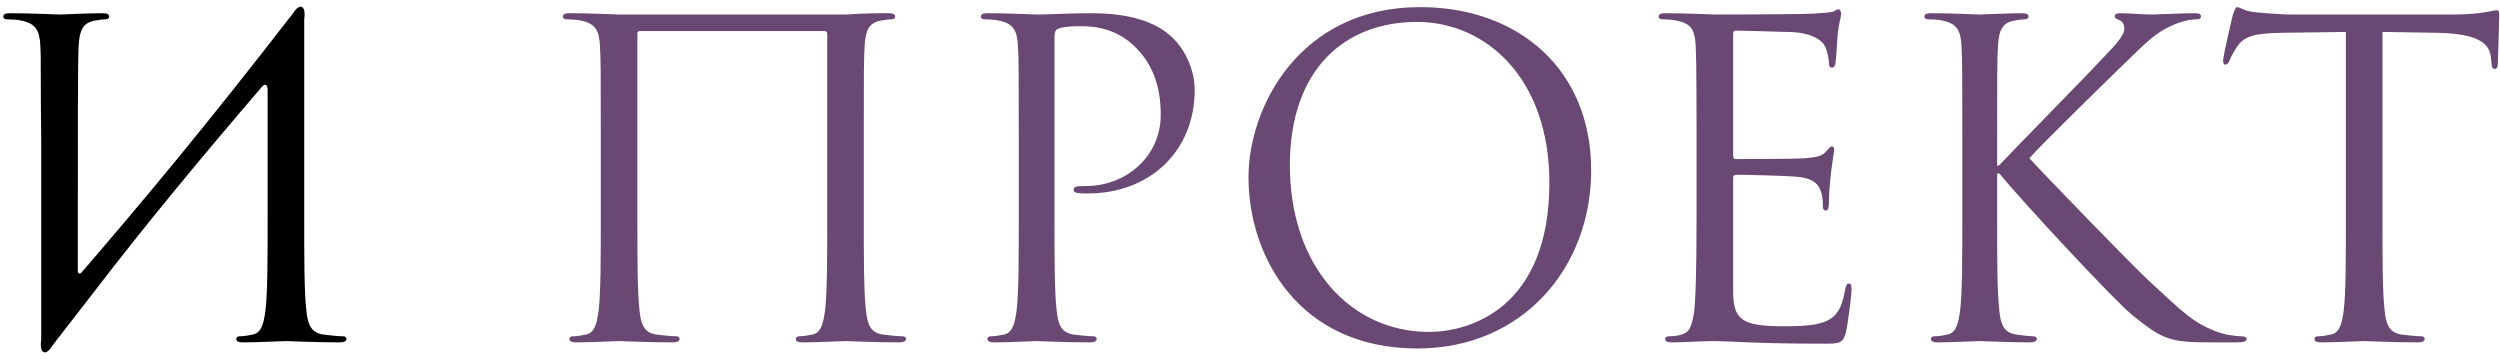
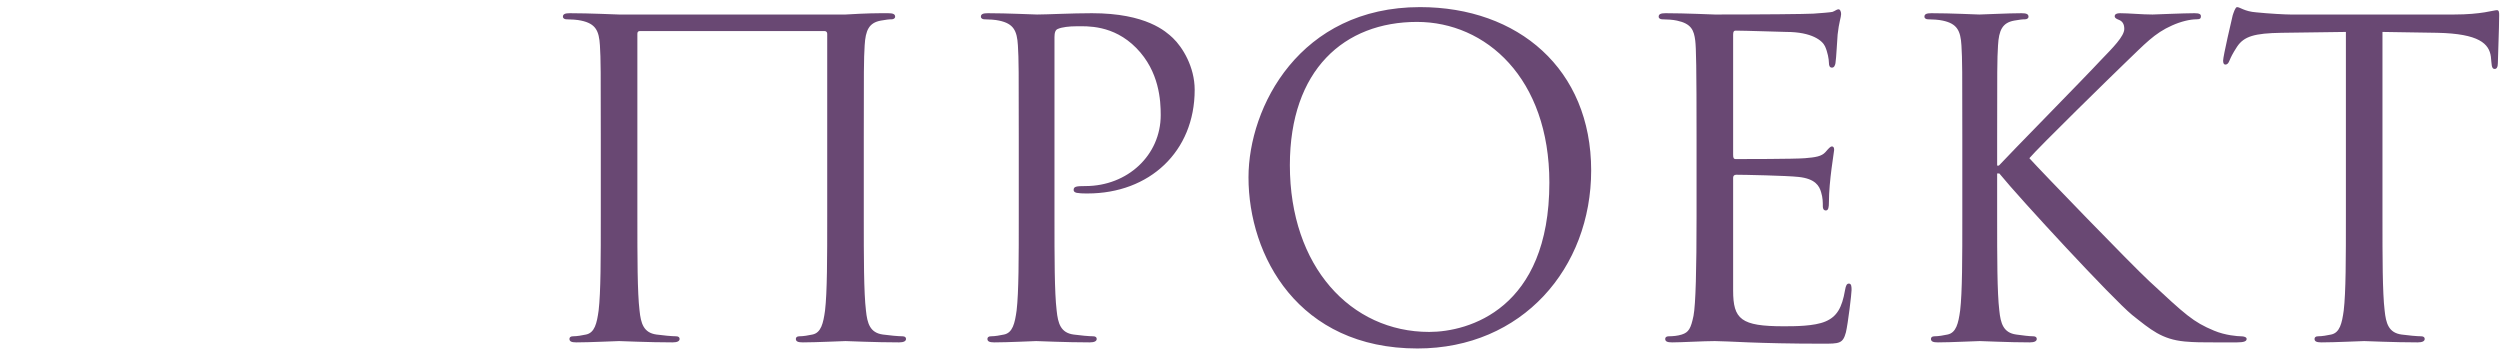
<svg xmlns="http://www.w3.org/2000/svg" width="689" height="99" viewBox="0 0 689 99" fill="none">
-   <path d="M11.36 93.64V38.44C11.12 19.72 11.36 16.36 11.12 12.52C10.88 8.44 9.92 6.52 5.96 5.68C5 5.44 2.96 5.32 1.88 5.32C1.4 5.32 0.92 5.08 0.92 4.6C0.92 3.88 1.52 3.64 2.84 3.64C8.24 3.64 15.8 4 16.4 4C17 4 24.56 3.64 28.16 3.64C29.48 3.64 30.08 3.88 30.08 4.6C30.08 5.08 29.6 5.32 29.12 5.32C28.28 5.32 27.56 5.44 26.12 5.68C22.88 6.28 21.92 8.32 21.68 12.52C21.44 16.36 21.44 34.96 21.44 74.56C21.44 75.52 22.04 75.64 22.52 75.04C39.56 55.24 56.36 35.2 80.96 3.4C82.52 0.88 84.44 1.36 83.84 5.32C83.84 16.36 83.84 22.36 83.84 38.44V59.56C83.84 71.08 83.84 80.56 84.44 85.6C84.8 89.08 85.52 91.72 89.12 92.2C90.8 92.44 93.44 92.68 94.52 92.68C95.24 92.68 95.48 93.04 95.48 93.4C95.48 94 94.88 94.36 93.56 94.36C86.96 94.36 79.4 94 78.8 94C78.2 94 70.64 94.36 67.04 94.36C65.72 94.36 65.12 94.12 65.12 93.4C65.12 93.04 65.36 92.68 66.08 92.68C67.16 92.68 68.6 92.44 69.68 92.2C72.08 91.72 72.68 89.08 73.16 85.6C73.76 80.56 73.76 71.08 73.76 59.56V24.88C73.76 23.44 73.16 22.72 72.08 24.04C56.24 42.52 40.52 61.36 25.64 80.8L15.68 93.64L14.24 95.56C12.68 98.08 10.76 97.6 11.36 93.64Z" fill="black" />
  <path d="M238.059 38.44V59.56C238.059 71.08 238.059 80.56 238.659 85.6C239.019 89.08 239.739 91.72 243.339 92.2C245.019 92.44 247.659 92.68 248.739 92.68C249.459 92.68 249.699 93.04 249.699 93.4C249.699 94 249.099 94.36 247.779 94.36C241.179 94.36 233.619 94 233.019 94C232.419 94 224.859 94.36 221.259 94.36C219.939 94.36 219.339 94.12 219.339 93.4C219.339 93.04 219.579 92.68 220.299 92.68C221.379 92.68 222.819 92.44 223.899 92.2C226.299 91.72 226.899 89.08 227.379 85.6C227.979 80.56 227.979 71.08 227.979 59.56V9.28C227.979 8.8 227.619 8.56 227.259 8.56H176.379C176.019 8.56 175.659 8.68 175.659 9.28V59.56C175.659 71.08 175.659 80.56 176.259 85.6C176.619 89.08 177.339 91.72 180.939 92.2C182.619 92.44 185.259 92.68 186.339 92.68C187.059 92.68 187.299 93.04 187.299 93.4C187.299 94 186.699 94.36 185.379 94.36C178.779 94.36 171.219 94 170.619 94C170.019 94 162.459 94.36 158.859 94.36C157.539 94.36 156.939 94.12 156.939 93.4C156.939 93.04 157.179 92.68 157.899 92.68C158.979 92.68 160.419 92.44 161.499 92.2C163.899 91.72 164.499 89.08 164.979 85.6C165.579 80.56 165.579 71.08 165.579 59.56V38.44C165.579 19.72 165.579 16.36 165.339 12.52C165.099 8.44 164.139 6.52 160.179 5.68C159.219 5.44 157.179 5.32 156.099 5.32C155.619 5.32 155.139 5.08 155.139 4.6C155.139 3.88 155.739 3.64 157.059 3.64C162.459 3.64 170.019 4 170.619 4H233.019C239.259 3.64 241.179 3.64 244.779 3.64C246.099 3.64 246.699 3.88 246.699 4.6C246.699 5.08 246.219 5.32 245.739 5.32C244.899 5.32 244.179 5.44 242.739 5.68C239.499 6.28 238.539 8.32 238.299 12.52C238.059 16.36 238.059 19.72 238.059 38.44ZM280.774 59.56V38.44C280.774 19.72 280.774 16.36 280.534 12.52C280.294 8.44 279.334 6.52 275.374 5.68C274.414 5.44 272.374 5.32 271.294 5.32C270.814 5.32 270.334 5.08 270.334 4.6C270.334 3.88 270.934 3.64 272.254 3.64C277.654 3.64 284.854 4 285.814 4C288.454 4 295.414 3.64 300.934 3.64C315.934 3.64 321.334 8.68 323.254 10.48C325.894 13 329.254 18.4 329.254 24.76C329.254 41.8 316.774 53.32 299.734 53.32C299.134 53.32 297.814 53.32 297.214 53.2C296.614 53.2 295.894 52.96 295.894 52.36C295.894 51.4 296.614 51.28 299.134 51.28C310.774 51.28 319.894 42.76 319.894 31.72C319.894 27.76 319.534 19.72 313.174 13.24C306.814 6.76 299.494 7.24 296.734 7.24C294.694 7.24 292.654 7.48 291.574 7.96C290.854 8.2 290.614 9.04 290.614 10.24V59.56C290.614 71.08 290.614 80.56 291.214 85.6C291.574 89.08 292.294 91.72 295.894 92.2C297.574 92.44 300.214 92.68 301.294 92.68C302.014 92.68 302.254 93.04 302.254 93.4C302.254 94 301.654 94.36 300.334 94.36C293.734 94.36 286.174 94 285.574 94C285.214 94 277.654 94.36 274.054 94.36C272.734 94.36 272.134 94.12 272.134 93.4C272.134 93.04 272.374 92.68 273.094 92.68C274.174 92.68 275.614 92.44 276.694 92.2C279.094 91.72 279.694 89.08 280.174 85.6C280.774 80.56 280.774 71.08 280.774 59.56ZM344.086 48.88C344.086 29.44 358.246 1.96 391.366 1.96C418.366 1.96 438.526 19 438.526 46.96C438.526 73.84 419.566 96.04 390.646 96.04C357.766 96.04 344.086 70.48 344.086 48.88ZM355.486 45.52C355.486 73.48 372.286 91.48 393.886 91.48C404.686 91.48 427.006 85.24 427.006 50.32C427.006 21.52 409.486 6.04 390.526 6.04C370.486 6.04 355.486 19.24 355.486 45.52ZM477.651 9.52V42.64C477.651 43.48 477.771 43.84 478.371 43.84C479.931 43.84 494.691 43.84 497.451 43.6C500.331 43.36 502.011 43.12 503.091 41.92C503.931 40.96 504.411 40.36 504.891 40.36C505.251 40.36 505.491 40.6 505.491 41.32C505.491 41.8 504.051 49.84 504.051 55.72C504.051 57.04 503.931 58 503.211 58C502.611 58 502.371 57.52 502.371 56.92C502.371 55.72 502.371 54.52 501.891 52.96C501.411 51.28 500.331 49.24 495.651 48.76C492.411 48.4 480.531 48.16 478.491 48.16C477.891 48.16 477.651 48.52 477.651 49V80.08C477.651 88 479.811 89.92 491.571 89.92C494.691 89.92 499.971 89.92 503.091 88.6C506.211 87.28 507.651 84.88 508.491 79.96C508.731 78.64 508.971 78.16 509.571 78.16C510.291 78.16 510.291 79.12 510.291 79.96C510.291 80.92 509.331 89.08 508.731 91.6C507.891 94.72 506.931 94.72 502.251 94.72C484.131 94.72 476.091 94 472.611 94C469.491 94 463.491 94.36 460.851 94.36C459.531 94.36 458.931 94.12 458.931 93.4C458.931 93.04 459.171 92.68 459.891 92.68C460.971 92.68 462.411 92.56 463.491 92.2C465.411 91.6 466.011 90.52 466.731 87.04C467.331 83.92 467.571 74.2 467.571 59.56V38.44C467.571 18.28 467.451 13.24 467.211 11.2C466.851 8.32 466.131 6.52 462.171 5.68C461.211 5.44 459.171 5.32 458.091 5.32C457.611 5.32 457.131 5.08 457.131 4.6C457.131 3.88 457.731 3.64 459.051 3.64C464.451 3.64 472.011 4 472.611 4C485.571 4 497.811 3.88 499.731 3.76C501.651 3.64 504.531 3.4 505.011 3.28C505.731 3.04 506.211 2.56 506.691 2.56C507.171 2.56 507.411 3.28 507.411 3.88C507.411 4.72 506.811 6.16 506.451 9.52C506.331 10.72 506.091 16 505.851 17.44C505.731 18.04 505.491 18.64 504.891 18.64C504.291 18.64 504.051 18.16 504.051 17.32C504.051 16.36 503.691 14.32 502.971 12.76C502.251 11.2 499.371 8.8 492.291 8.8C491.571 8.8 480.771 8.44 478.371 8.44C477.891 8.44 477.651 8.68 477.651 9.52ZM540.813 59.56V38.44C540.813 19.72 540.813 16.36 540.573 12.52C540.333 8.44 539.373 6.52 535.413 5.68C534.453 5.44 532.413 5.32 531.333 5.32C530.853 5.32 530.373 5.08 530.373 4.6C530.373 3.88 530.973 3.64 532.293 3.64C537.693 3.64 544.773 4 545.493 4C546.573 4 553.533 3.64 557.133 3.64C558.453 3.64 559.053 3.88 559.053 4.6C559.053 5.08 558.573 5.32 558.093 5.32C557.253 5.32 556.533 5.44 555.093 5.68C551.853 6.28 550.893 8.32 550.653 12.52C550.413 16.36 550.413 19.72 550.413 38.44V45.64H550.893C552.933 43.36 574.653 21.28 578.973 16.6C582.333 13.12 585.453 10 585.453 7.96C585.453 6.52 584.853 5.8 583.893 5.44C583.293 5.2 582.813 4.96 582.813 4.48C582.813 3.88 583.413 3.64 584.253 3.64C586.653 3.64 590.373 4 593.253 4C593.853 4 601.773 3.64 604.773 3.64C606.093 3.64 606.573 3.88 606.573 4.48C606.573 5.08 606.333 5.32 605.373 5.32C603.573 5.32 601.053 5.92 598.653 7C593.733 9.16 591.093 12.16 585.693 17.32C582.693 20.2 561.813 40.6 559.293 43.6C562.413 47.08 587.373 72.88 592.293 77.44C602.373 86.8 604.413 88.72 610.173 91.12C613.293 92.44 616.773 92.68 617.613 92.68C618.453 92.68 619.173 92.92 619.173 93.4C619.173 94 618.573 94.36 616.533 94.36H610.413C607.053 94.36 604.773 94.36 602.133 94.12C595.773 93.52 592.773 90.88 587.613 86.8C582.213 82.36 556.773 54.88 551.013 47.8H550.413V59.56C550.413 71.08 550.413 80.56 551.013 85.6C551.373 89.08 552.093 91.72 555.693 92.2C557.373 92.44 559.293 92.68 560.373 92.68C561.093 92.68 561.333 93.04 561.333 93.4C561.333 94 560.733 94.36 559.413 94.36C553.533 94.36 546.573 94 545.613 94C544.653 94 537.693 94.36 534.093 94.36C532.773 94.36 532.173 94.12 532.173 93.4C532.173 93.04 532.413 92.68 533.133 92.68C534.213 92.68 535.653 92.44 536.733 92.2C539.133 91.72 539.733 89.08 540.213 85.6C540.813 80.56 540.813 71.08 540.813 59.56ZM656.608 8.8V59.56C656.608 71.08 656.608 80.56 657.208 85.6C657.568 89.08 658.288 91.72 661.888 92.2C663.568 92.44 666.208 92.68 667.288 92.68C668.008 92.68 668.248 93.04 668.248 93.4C668.248 94 667.648 94.36 666.328 94.36C659.728 94.36 652.168 94 651.568 94C650.968 94 643.408 94.36 639.808 94.36C638.488 94.36 637.888 94.12 637.888 93.4C637.888 93.04 638.128 92.68 638.848 92.68C639.928 92.68 641.367 92.44 642.448 92.2C644.848 91.72 645.448 89.08 645.928 85.6C646.528 80.56 646.528 71.08 646.528 59.56V8.8L628.768 9.04C621.328 9.16 618.448 10 616.528 12.88C615.208 14.92 614.848 15.76 614.488 16.6C614.128 17.56 613.768 17.8 613.288 17.8C612.928 17.8 612.688 17.44 612.688 16.72C612.688 15.52 615.088 5.2 615.328 4.24C615.568 3.52 616.048 1.96 616.528 1.96C617.368 1.96 618.568 3.16 621.808 3.4C625.288 3.76 629.848 4 631.288 4H676.288C683.968 4 687.208 2.8 688.168 2.8C688.768 2.8 688.768 3.52 688.768 4.24C688.768 7.84 688.408 16.12 688.408 17.44C688.408 18.52 688.048 19 687.568 19C686.968 19 686.728 18.64 686.608 16.96L686.488 15.64C686.008 12.04 683.248 9.28 671.728 9.04L656.608 8.8Z" fill="#694873" />
</svg>